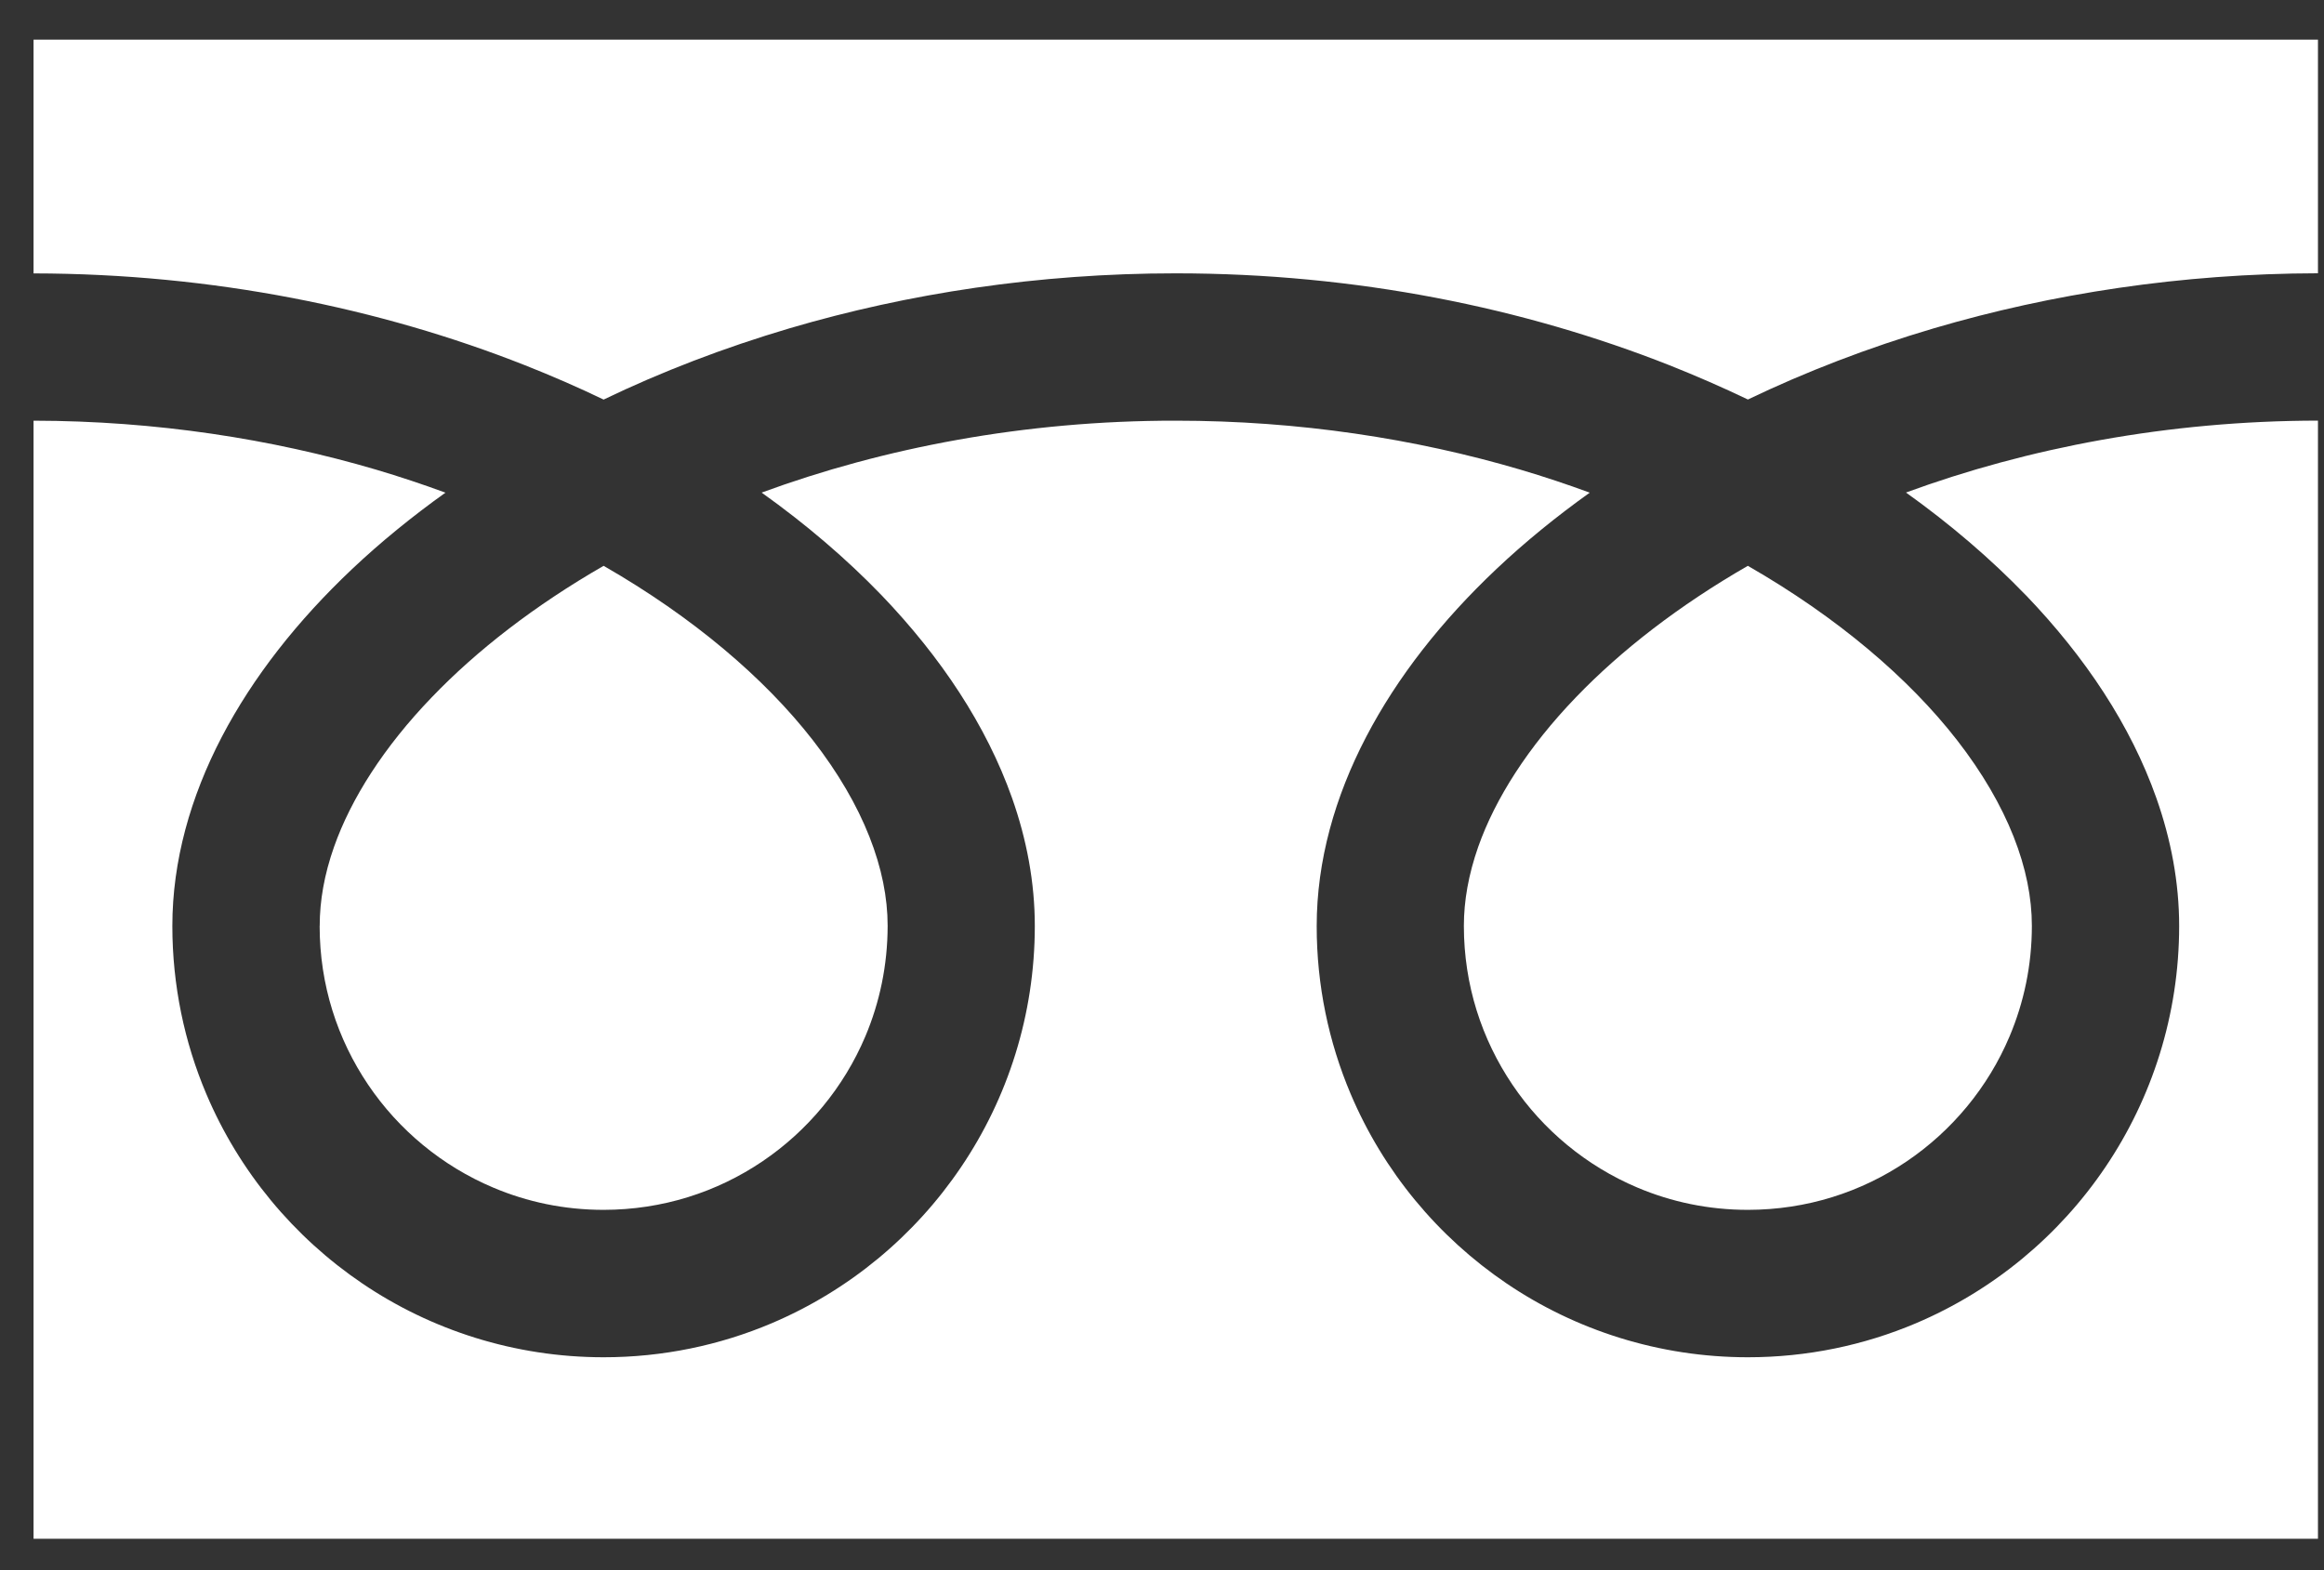
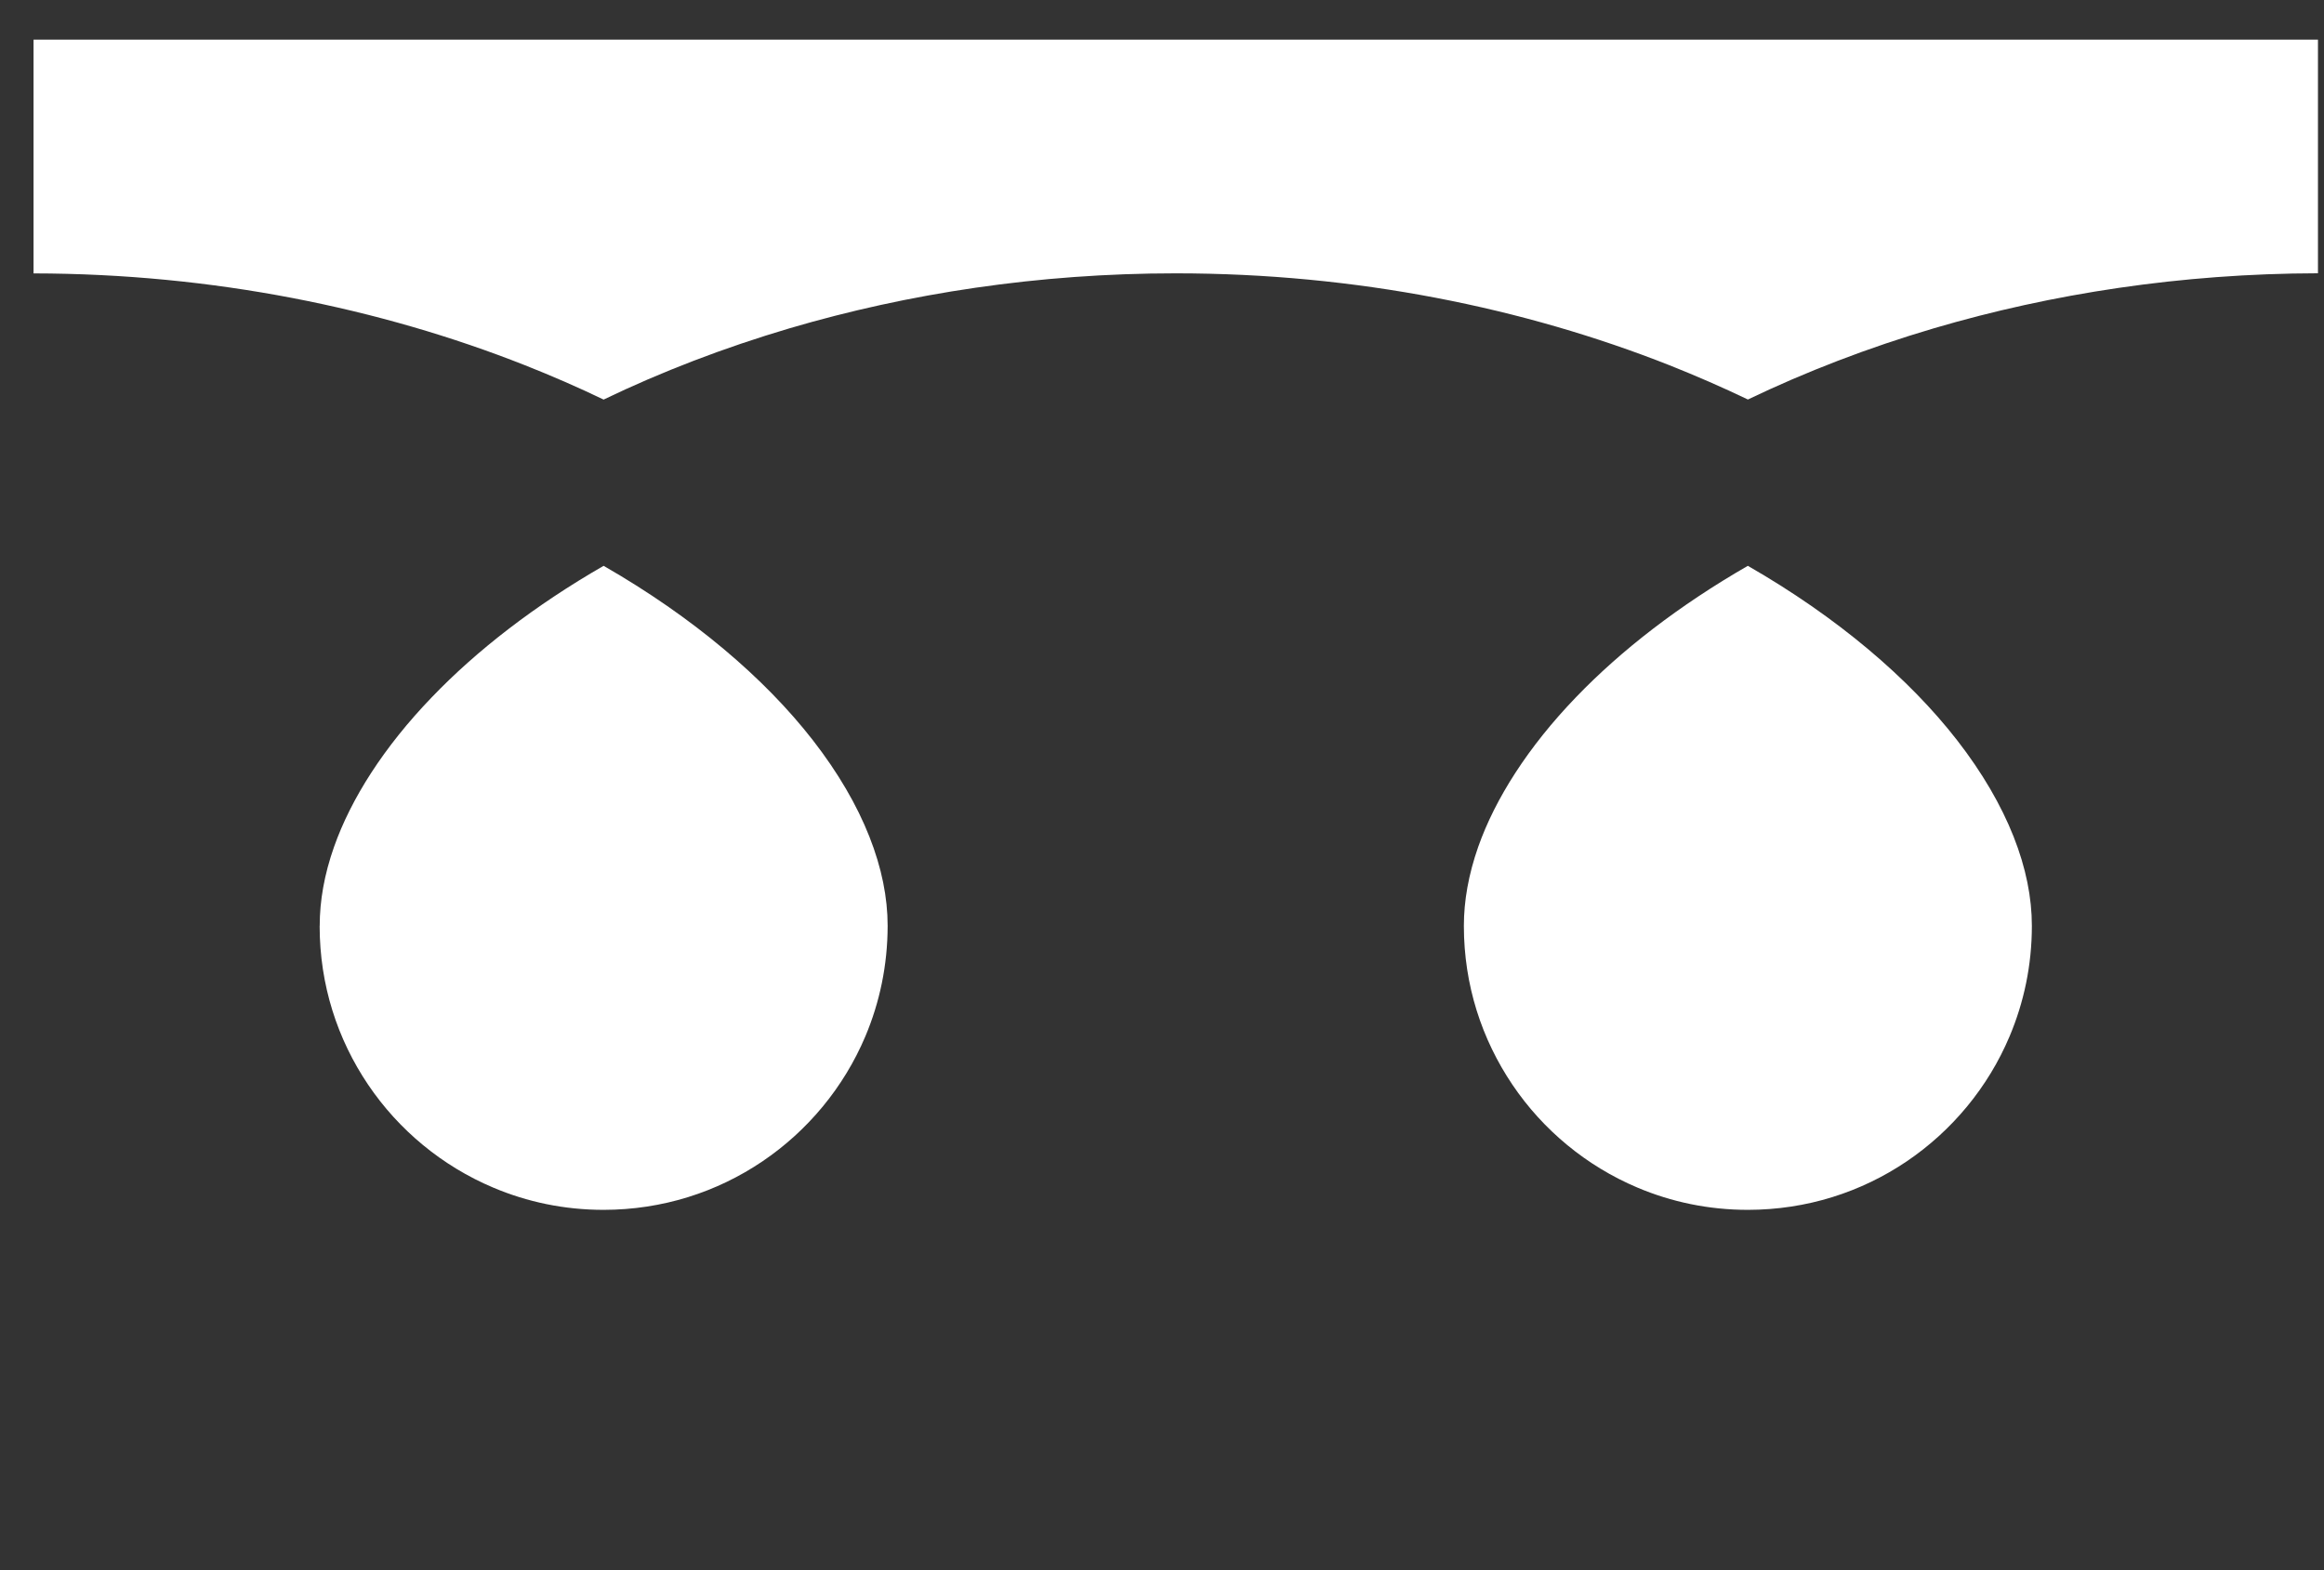
<svg xmlns="http://www.w3.org/2000/svg" width="37" height="25" viewBox="0 0 37 25" fill="none">
  <rect x="0" y="0" width="37" height="25" fill="#333333" stroke="none" />
  <path d="M0.534 0.631V4.353C3.396 4.357 6.058 4.907 8.357 5.815C8.787 5.985 9.205 6.167 9.61 6.362C10.53 5.919 11.521 5.538 12.571 5.227C14.455 4.672 16.528 4.352 18.719 4.352C21.595 4.352 24.268 4.903 26.576 5.814C27.006 5.985 27.424 6.167 27.828 6.361C28.749 5.919 29.739 5.537 30.789 5.227C32.663 4.675 34.726 4.355 36.904 4.351V0.631H0.534Z" fill="white" />
  <path d="M23.306 14.742C23.306 15.682 23.59 16.545 24.078 17.269C24.565 17.992 25.259 18.566 26.068 18.908C26.609 19.137 27.201 19.263 27.828 19.263C28.768 19.262 29.632 18.98 30.355 18.492C31.077 18.004 31.652 17.312 31.994 16.501C32.222 15.961 32.349 15.369 32.349 14.742C32.349 14.293 32.255 13.818 32.058 13.32C31.861 12.822 31.561 12.303 31.159 11.786C30.392 10.799 29.252 9.827 27.827 9.009C26.735 9.637 25.809 10.354 25.091 11.101C24.328 11.893 23.804 12.718 23.534 13.484C23.38 13.924 23.306 14.342 23.306 14.741L23.306 14.742Z" fill="white" />
-   <path d="M32.254 9.477C33.202 10.465 33.922 11.549 34.331 12.706C34.564 13.366 34.694 14.051 34.694 14.743C34.694 16.16 34.26 17.487 33.52 18.582C32.78 19.678 31.734 20.547 30.5 21.07C29.678 21.418 28.773 21.61 27.828 21.61C26.41 21.61 25.082 21.176 23.988 20.436C22.894 19.695 22.025 18.65 21.503 17.416C21.155 16.594 20.962 15.688 20.963 14.743C20.963 13.706 21.253 12.686 21.75 11.733C22.248 10.778 22.954 9.882 23.824 9.06C24.275 8.634 24.773 8.228 25.31 7.844C24.951 7.712 24.582 7.589 24.204 7.477C22.534 6.985 20.68 6.698 18.718 6.698C16.311 6.696 14.068 7.13 12.126 7.843C12.836 8.35 13.476 8.897 14.035 9.477C14.982 10.465 15.703 11.549 16.113 12.706C16.346 13.366 16.475 14.051 16.475 14.743C16.475 16.16 16.042 17.487 15.301 18.582C14.561 19.678 13.516 20.547 12.282 21.07C11.46 21.418 10.554 21.61 9.61 21.61C8.192 21.61 6.864 21.176 5.77 20.436C4.675 19.695 3.806 18.65 3.284 17.416C2.936 16.594 2.744 15.688 2.744 14.743C2.744 13.706 3.034 12.686 3.531 11.733C4.03 10.778 4.736 9.882 5.606 9.06C6.057 8.634 6.555 8.228 7.092 7.844C6.732 7.712 6.364 7.589 5.986 7.477C4.325 6.988 2.484 6.701 0.534 6.698V24.5H36.904V6.697C34.51 6.7 32.278 7.133 30.345 7.842C31.054 8.349 31.694 8.897 32.253 9.477H32.254Z" fill="white" />
  <path d="M5.089 14.742C5.089 15.682 5.372 16.545 5.86 17.269C6.348 17.992 7.041 18.566 7.851 18.908C8.391 19.137 8.982 19.263 9.61 19.263C10.55 19.262 11.414 18.98 12.137 18.492C12.86 18.004 13.434 17.312 13.777 16.501C14.005 15.961 14.131 15.369 14.132 14.742C14.132 14.293 14.038 13.818 13.841 13.32C13.645 12.822 13.344 12.303 12.942 11.786C12.175 10.799 11.035 9.827 9.61 9.009C8.518 9.637 7.592 10.354 6.875 11.101C6.112 11.893 5.588 12.718 5.318 13.484C5.163 13.924 5.09 14.342 5.09 14.741L5.089 14.742Z" fill="white" />
</svg>